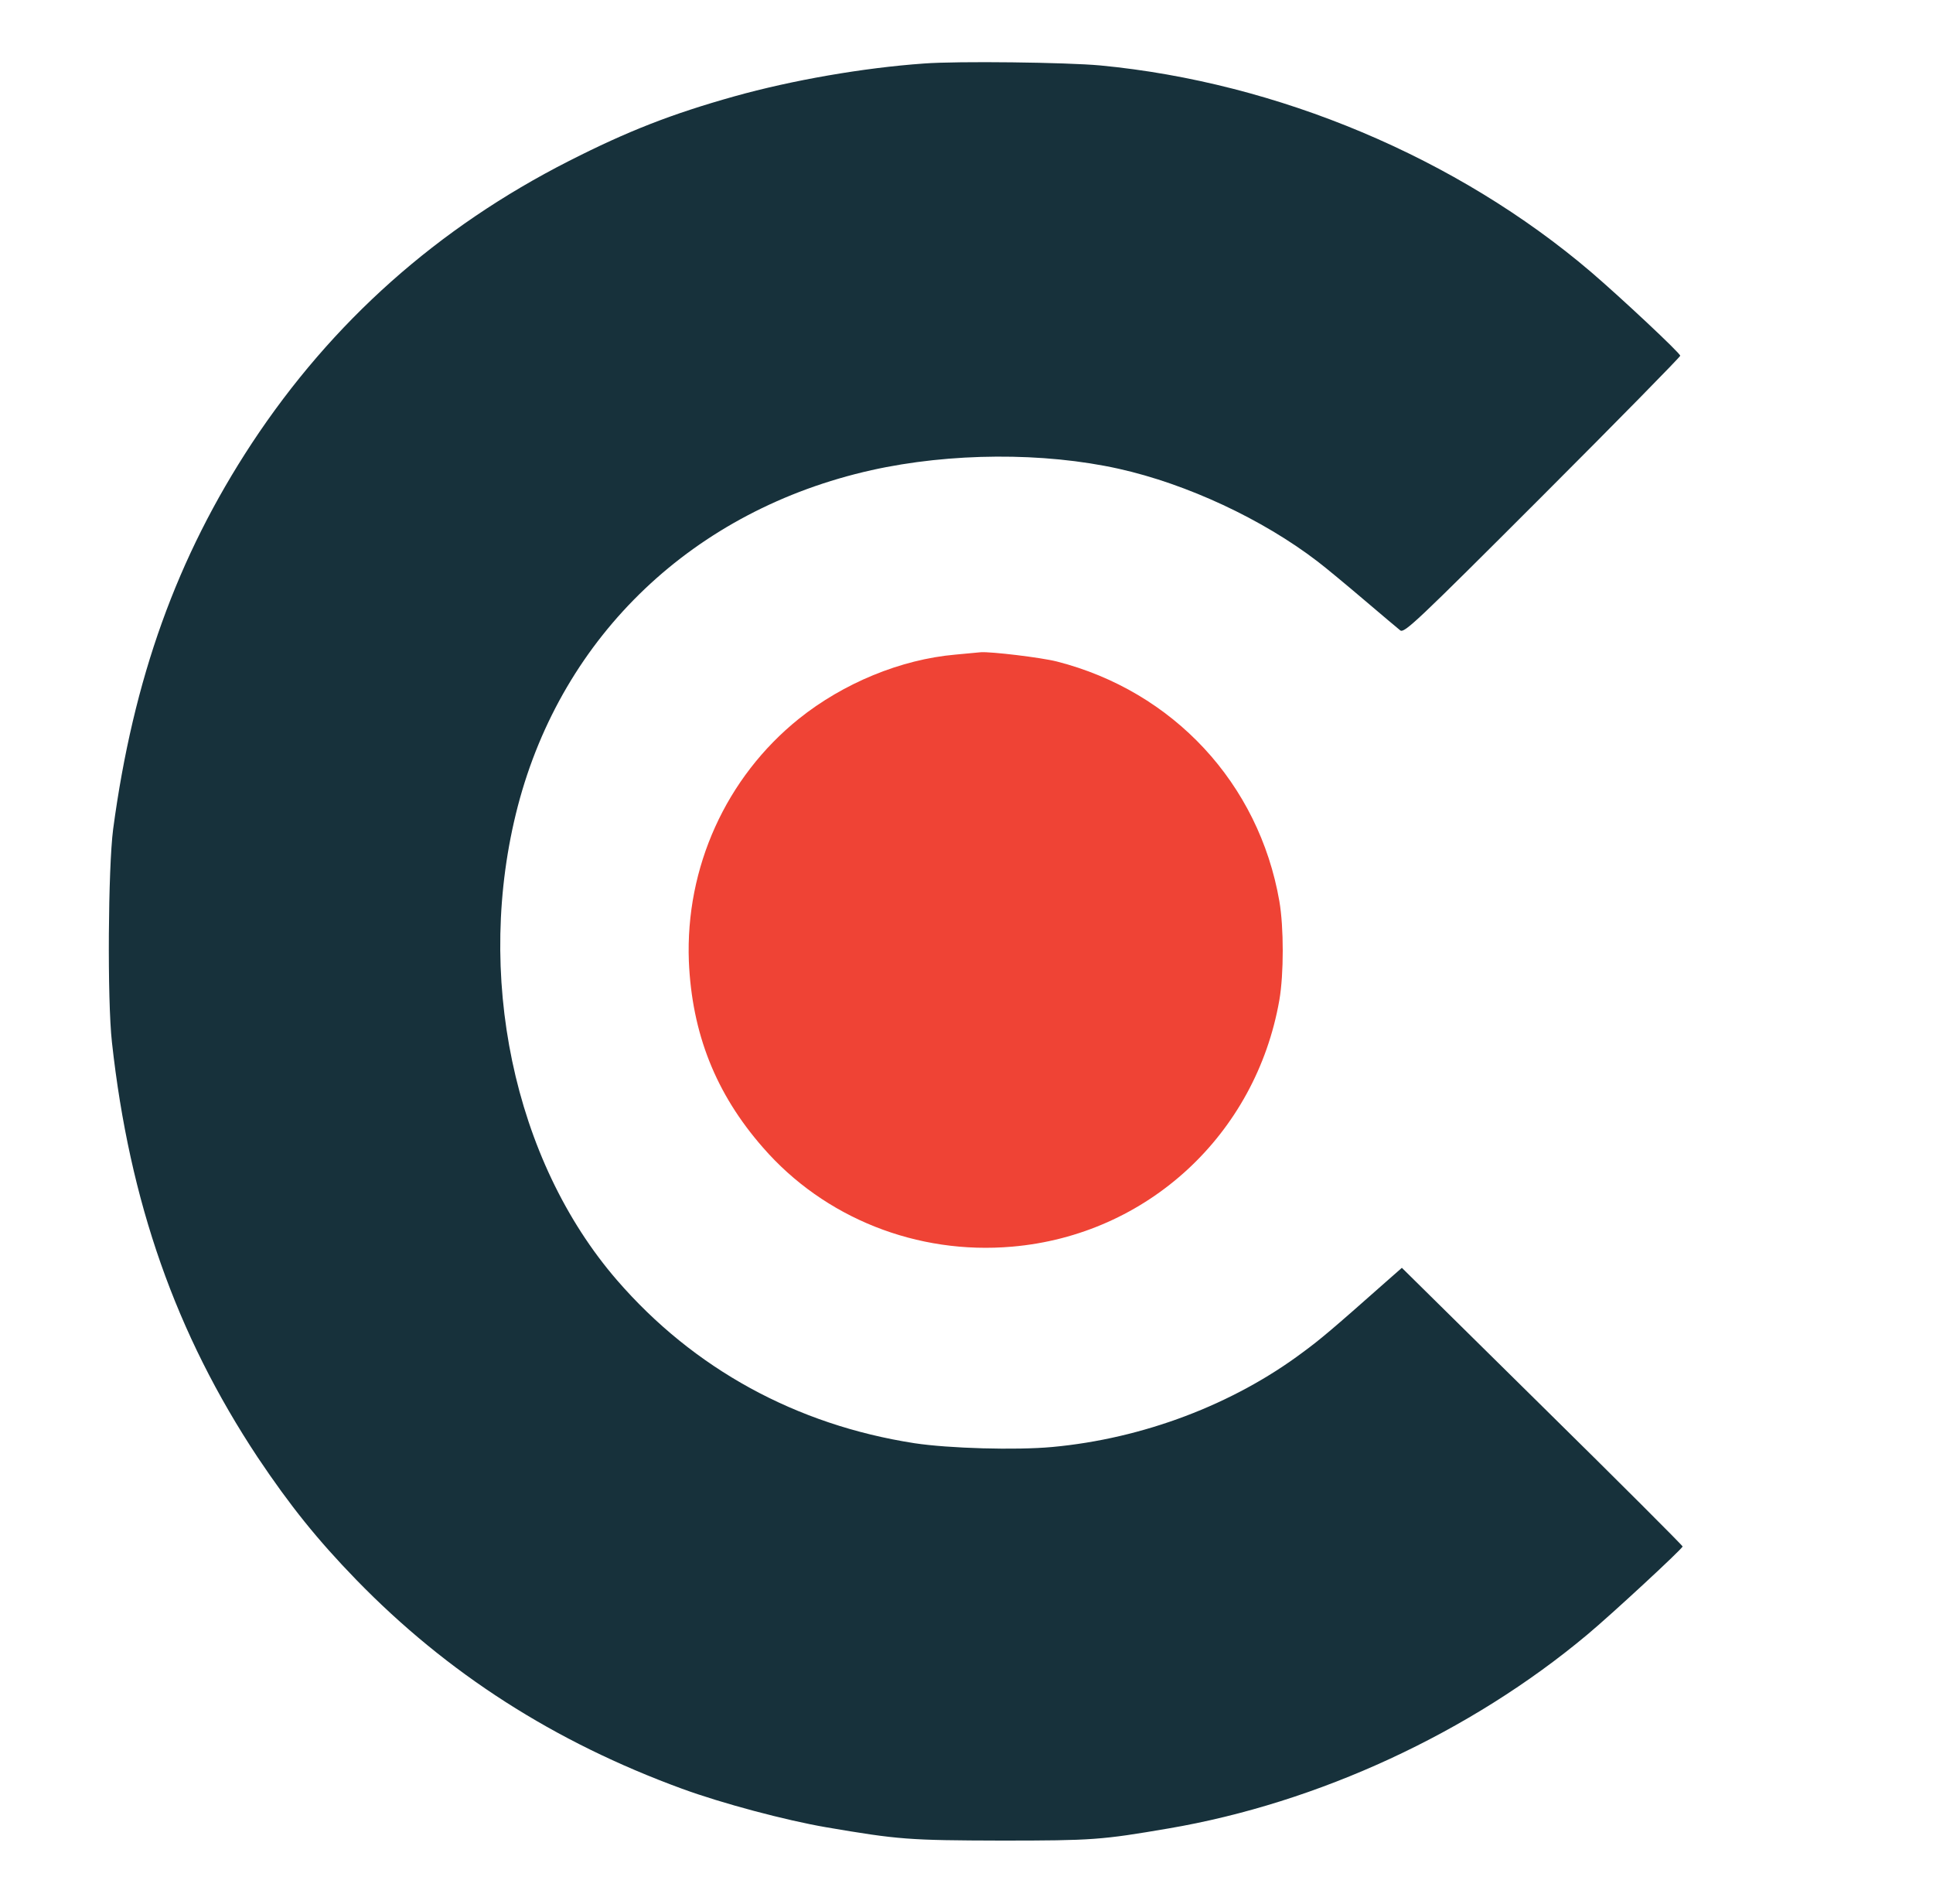
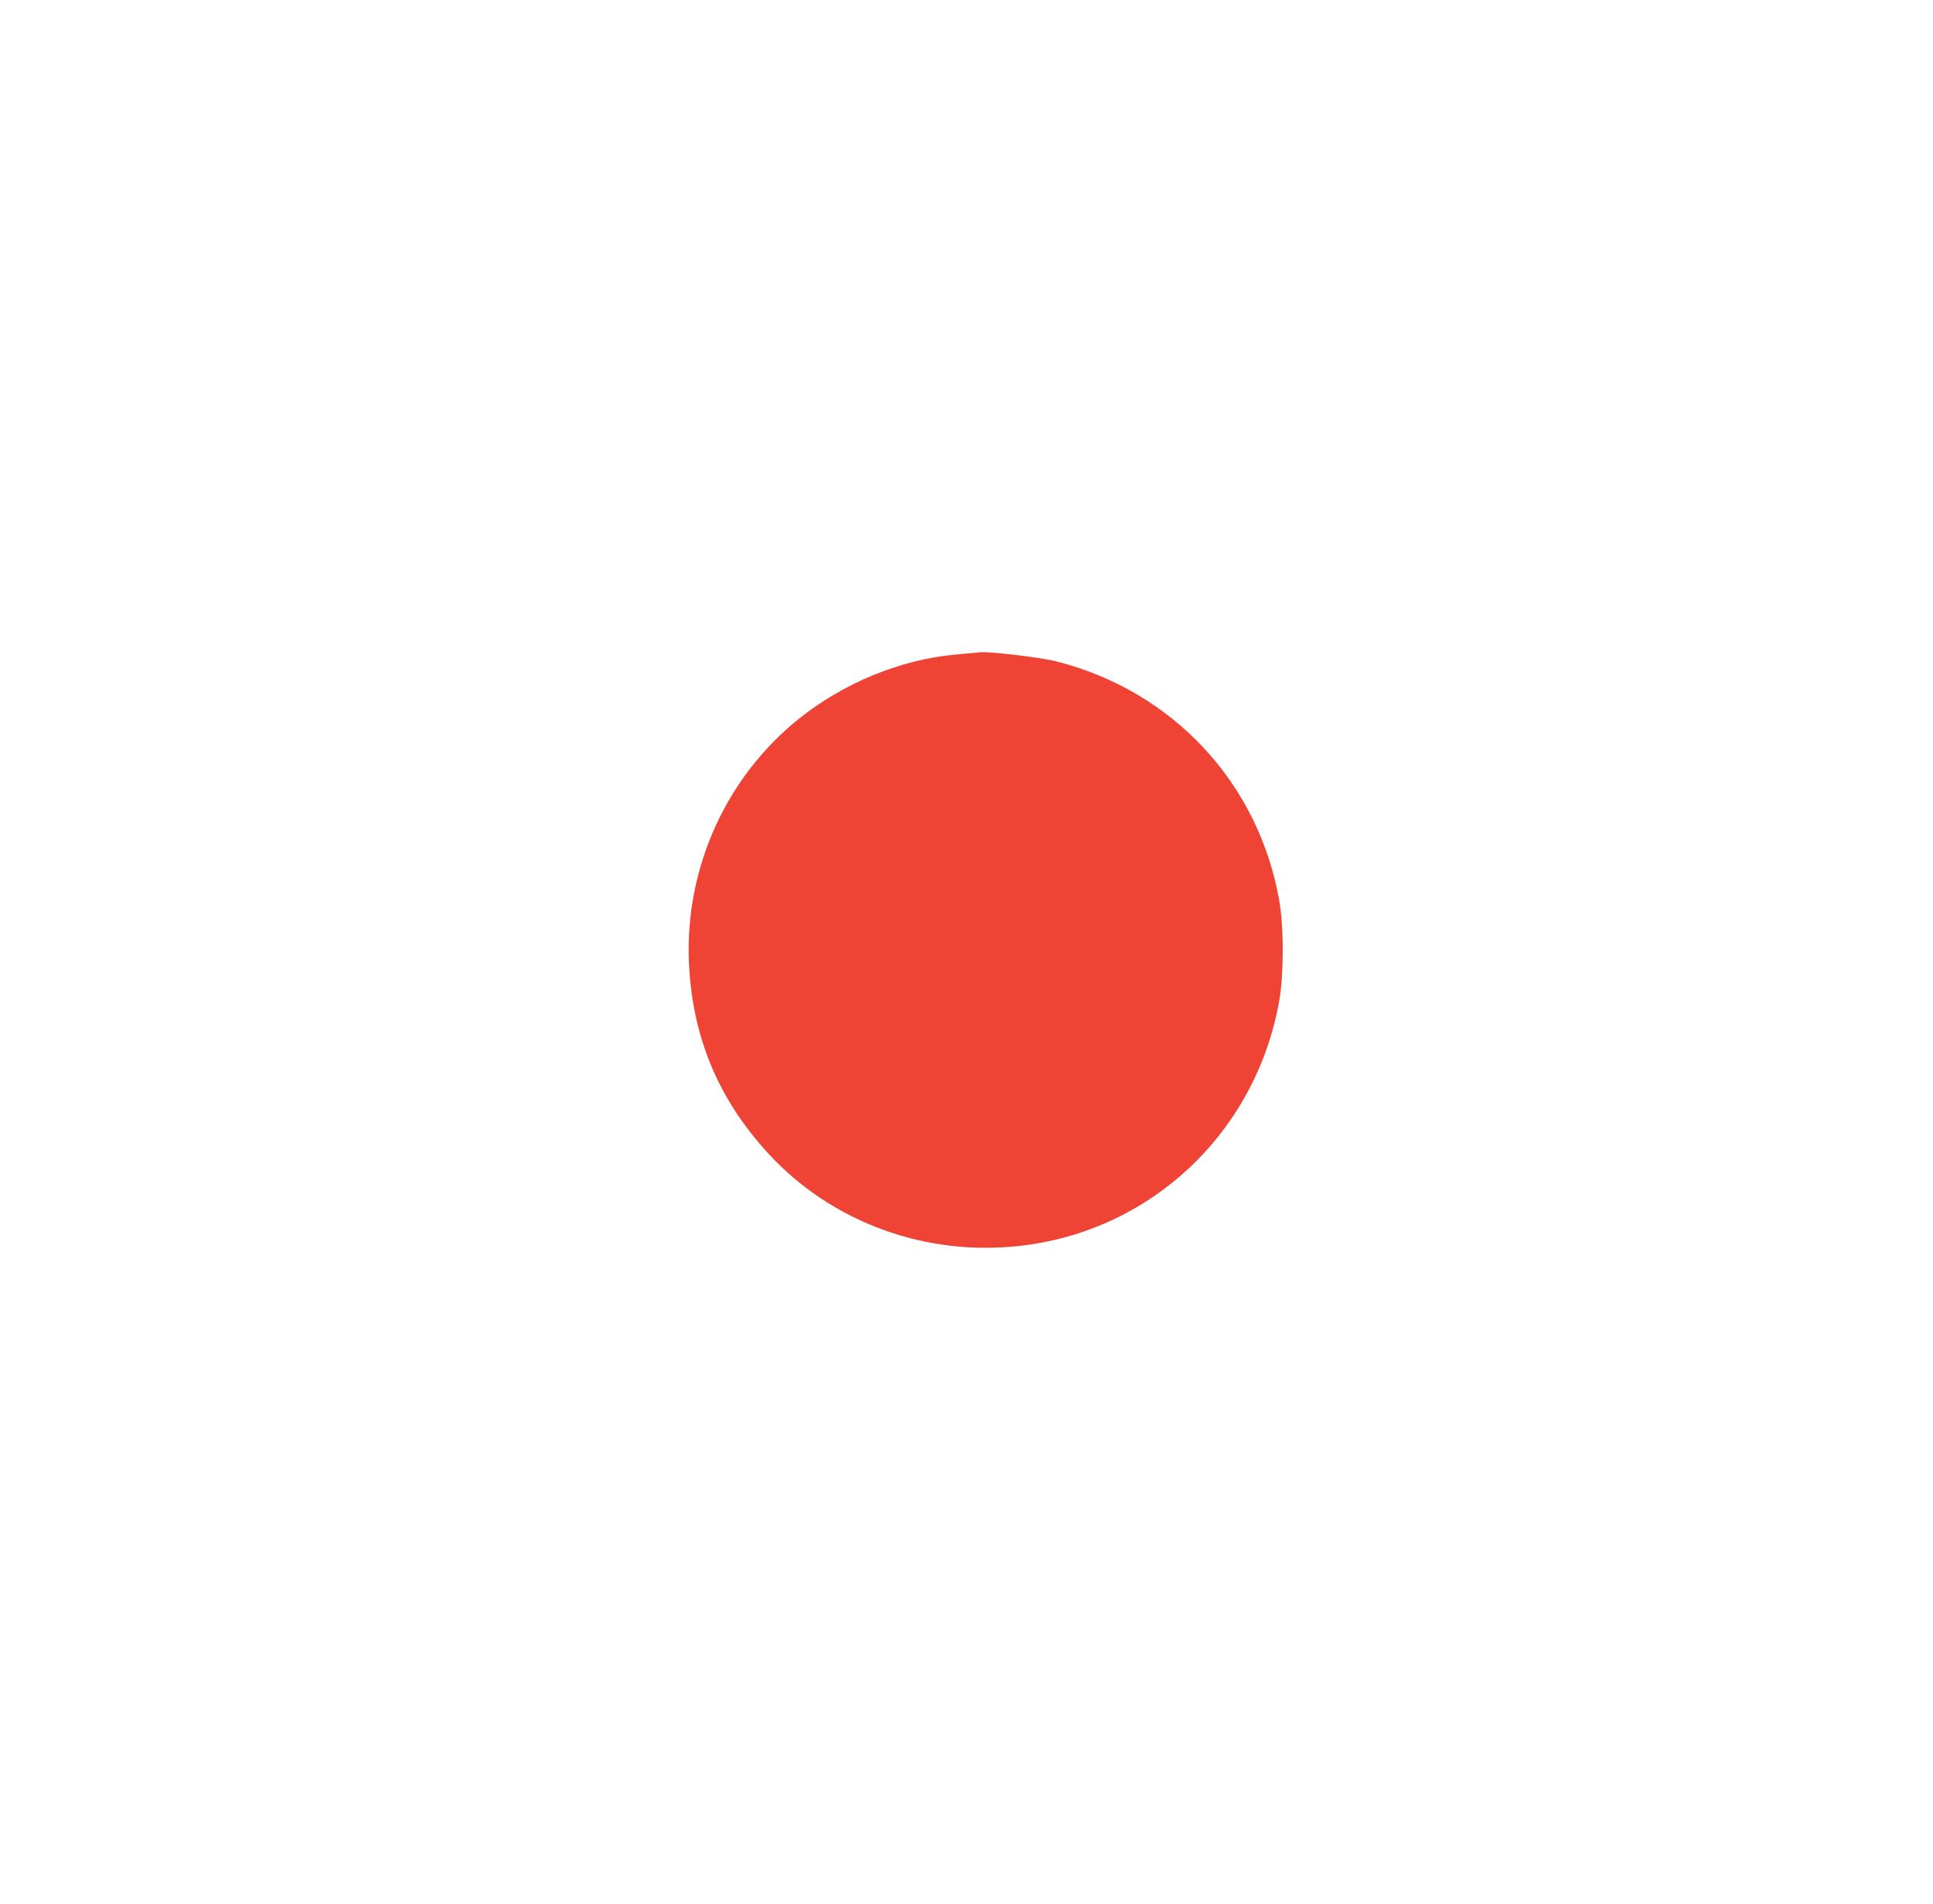
<svg xmlns="http://www.w3.org/2000/svg" width="65" height="64" viewBox="0 0 65 64" fill="none">
-   <path d="M31.06 2.136C29.028 2.28 26.636 2.696 24.692 3.24C22.58 3.832 21.108 4.408 19.14 5.408C14.716 7.656 11.164 10.816 8.468 14.904C5.948 18.736 4.484 22.808 3.804 27.88C3.636 29.176 3.604 33.608 3.764 35.04C4.356 40.416 5.916 44.848 8.668 49C9.756 50.624 10.668 51.76 11.98 53.112C15.044 56.264 18.644 58.568 22.932 60.136C24.284 60.632 26.428 61.2 27.78 61.432C30.22 61.848 30.564 61.872 33.66 61.88C36.748 61.88 37.044 61.856 39.292 61.472C44.324 60.616 49.444 58.248 53.38 54.952C54.204 54.264 56.58 52.064 56.58 51.992C56.58 51.96 54.46 49.84 51.86 47.28L47.14 42.624L46.612 43.088C44.788 44.704 44.396 45.032 43.82 45.456C41.46 47.224 38.428 48.368 35.38 48.648C34.164 48.76 31.908 48.696 30.748 48.52C26.772 47.904 23.324 46.016 20.748 43.04C17.26 39.008 15.948 32.736 17.412 27.104C18.916 21.344 23.34 17.144 29.3 15.808C31.956 15.216 35.1 15.2 37.62 15.76C39.916 16.272 42.452 17.456 44.3 18.872C44.564 19.072 45.268 19.656 45.86 20.16C46.452 20.664 47.004 21.128 47.084 21.192C47.22 21.296 47.604 20.936 51.868 16.672C54.412 14.128 56.5 12 56.5 11.96C56.5 11.872 54.508 10.008 53.5 9.144C48.996 5.304 42.972 2.768 36.996 2.2C35.876 2.096 32.204 2.048 31.06 2.136Z" fill="#17313B" />
  <path d="M32.124 22.008C30.292 22.168 28.356 22.968 26.86 24.168C24.412 26.136 23.044 29.168 23.164 32.32C23.268 34.744 24.068 36.768 25.652 38.576C27.716 40.952 30.844 42.192 34.036 41.912C38.58 41.52 42.228 38.144 43.02 33.624C43.172 32.744 43.172 31.176 43.02 30.296C42.332 26.336 39.452 23.24 35.54 22.24C35.004 22.104 33.324 21.904 32.98 21.928C32.916 21.936 32.532 21.968 32.124 22.008Z" fill="#EF4335" />
</svg>